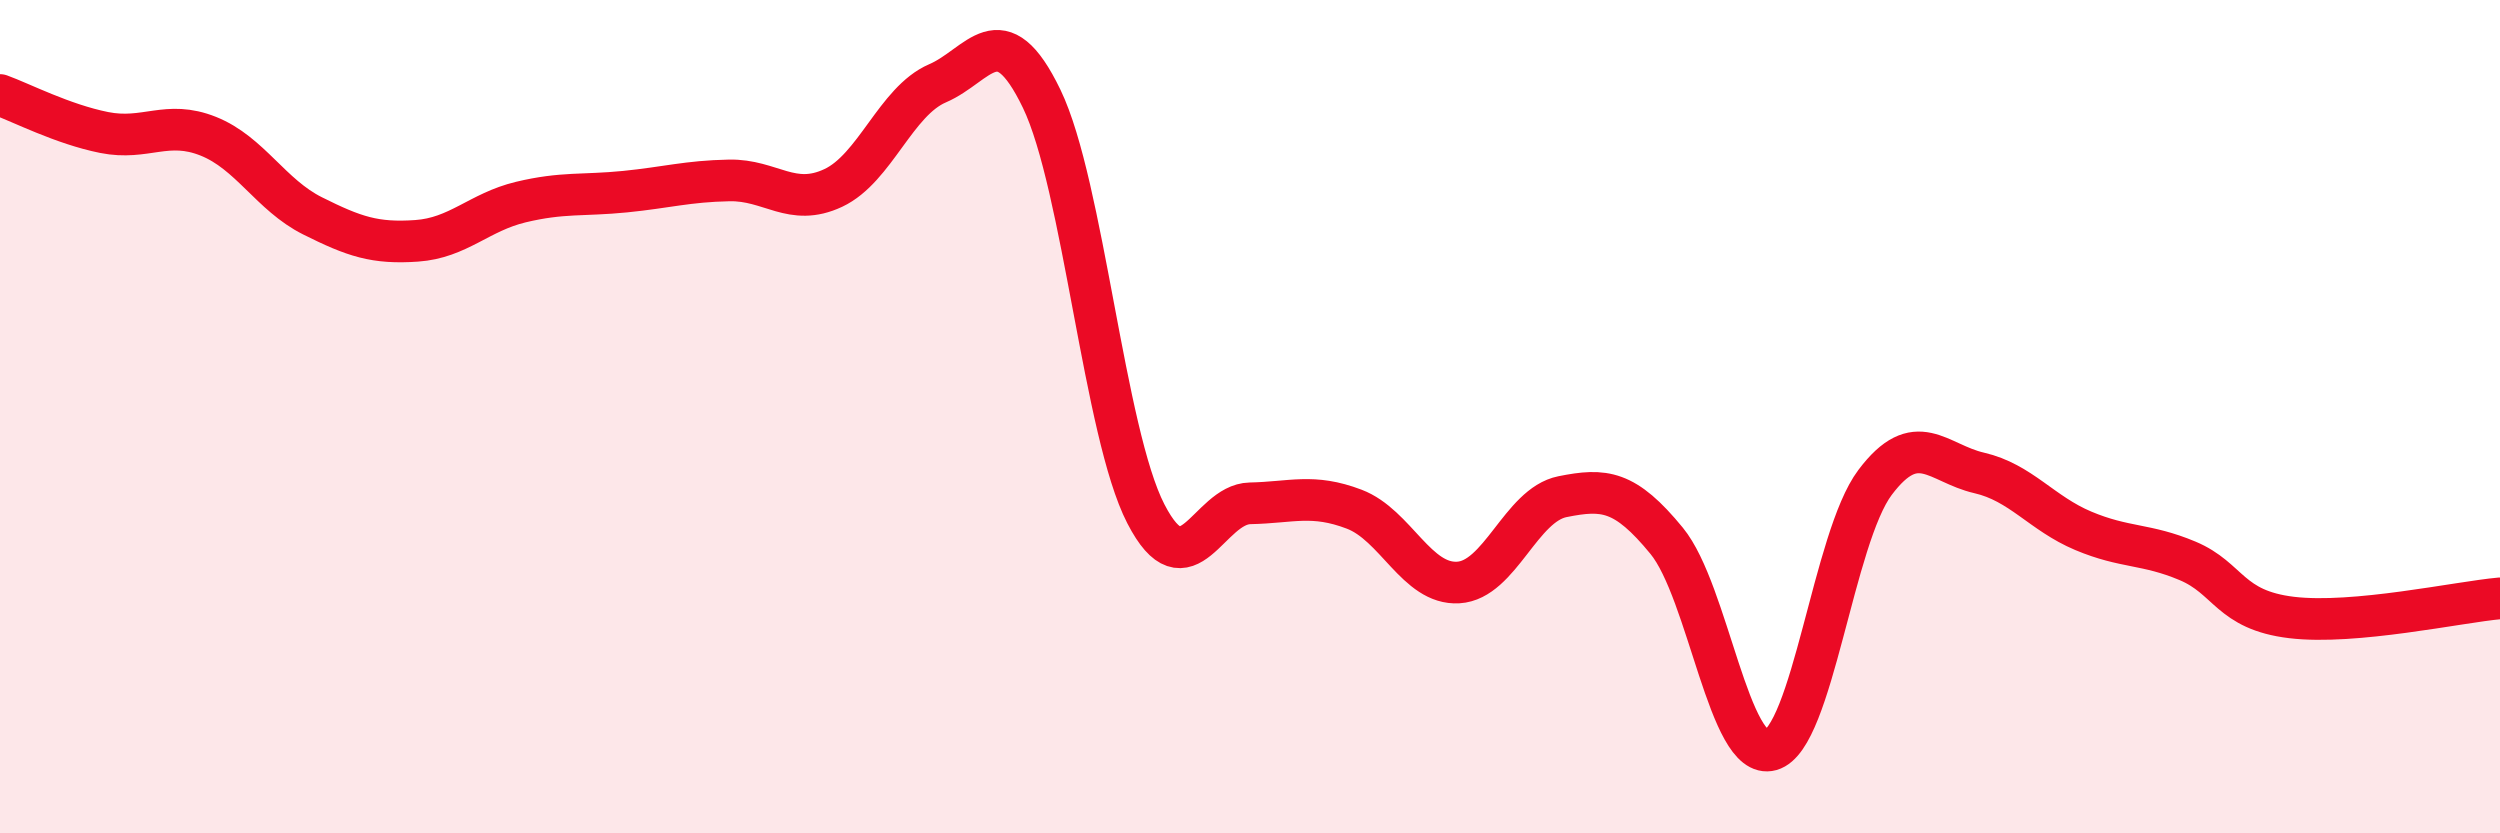
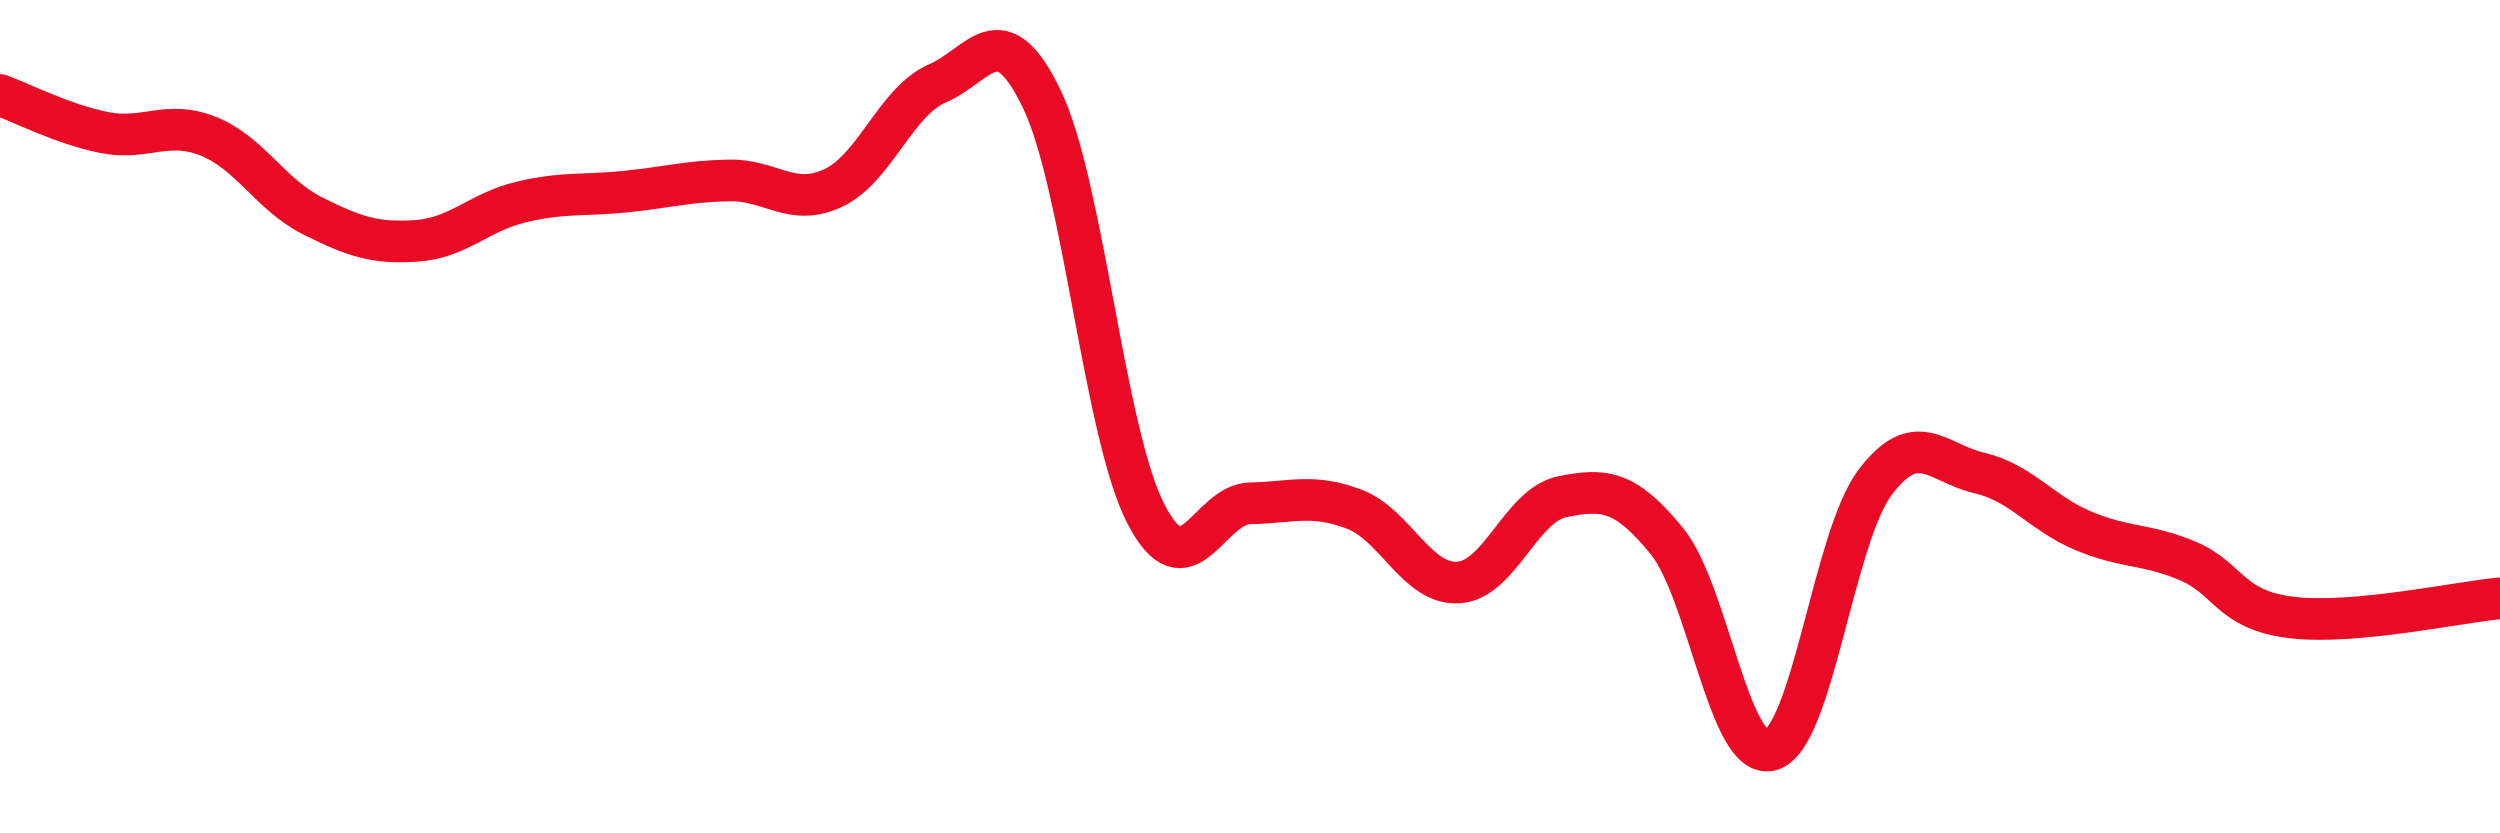
<svg xmlns="http://www.w3.org/2000/svg" width="60" height="20" viewBox="0 0 60 20">
-   <path d="M 0,2.28 C 0.5,2.46 1.5,2.98 2.5,3.18 C 3.5,3.38 4,2.87 5,3.27 C 6,3.67 6.5,4.68 7.5,5.18 C 8.5,5.68 9,5.85 10,5.78 C 11,5.71 11.5,5.09 12.5,4.85 C 13.5,4.61 14,4.7 15,4.6 C 16,4.5 16.5,4.35 17.5,4.33 C 18.5,4.31 19,4.98 20,4.51 C 21,4.04 21.5,2.43 22.5,2 C 23.5,1.57 24,0.3 25,2.37 C 26,4.44 26.5,10.39 27.5,12.33 C 28.5,14.27 29,12.1 30,12.08 C 31,12.06 31.5,11.84 32.5,12.22 C 33.5,12.6 34,14.04 35,13.98 C 36,13.92 36.5,12.12 37.5,11.92 C 38.5,11.72 39,11.76 40,12.98 C 41,14.2 41.5,18.28 42.5,18 C 43.5,17.72 44,12.91 45,11.58 C 46,10.25 46.5,11.12 47.5,11.35 C 48.5,11.58 49,12.32 50,12.74 C 51,13.16 51.5,13.04 52.5,13.46 C 53.5,13.88 53.5,14.64 55,14.82 C 56.5,15 59,14.45 60,14.36L60 20L0 20Z" fill="#EB0A25" opacity="0.1" stroke-linecap="round" stroke-linejoin="round" />
  <path d="M 0,2.28 C 0.5,2.46 1.5,2.98 2.5,3.18 C 3.5,3.38 4,2.87 5,3.27 C 6,3.67 6.5,4.68 7.5,5.18 C 8.5,5.68 9,5.85 10,5.78 C 11,5.71 11.5,5.09 12.5,4.85 C 13.5,4.61 14,4.7 15,4.6 C 16,4.5 16.5,4.35 17.5,4.33 C 18.5,4.31 19,4.98 20,4.51 C 21,4.04 21.5,2.43 22.5,2 C 23.5,1.57 24,0.3 25,2.37 C 26,4.44 26.5,10.39 27.5,12.33 C 28.5,14.27 29,12.1 30,12.08 C 31,12.06 31.5,11.84 32.5,12.22 C 33.5,12.6 34,14.04 35,13.98 C 36,13.92 36.5,12.12 37.5,11.92 C 38.5,11.72 39,11.76 40,12.98 C 41,14.2 41.5,18.28 42.5,18 C 43.5,17.72 44,12.91 45,11.58 C 46,10.25 46.5,11.12 47.5,11.35 C 48.5,11.58 49,12.32 50,12.74 C 51,13.16 51.5,13.04 52.5,13.46 C 53.5,13.88 53.5,14.64 55,14.82 C 56.5,15 59,14.45 60,14.36" stroke="#EB0A25" stroke-width="1" fill="none" stroke-linecap="round" stroke-linejoin="round" />
</svg>